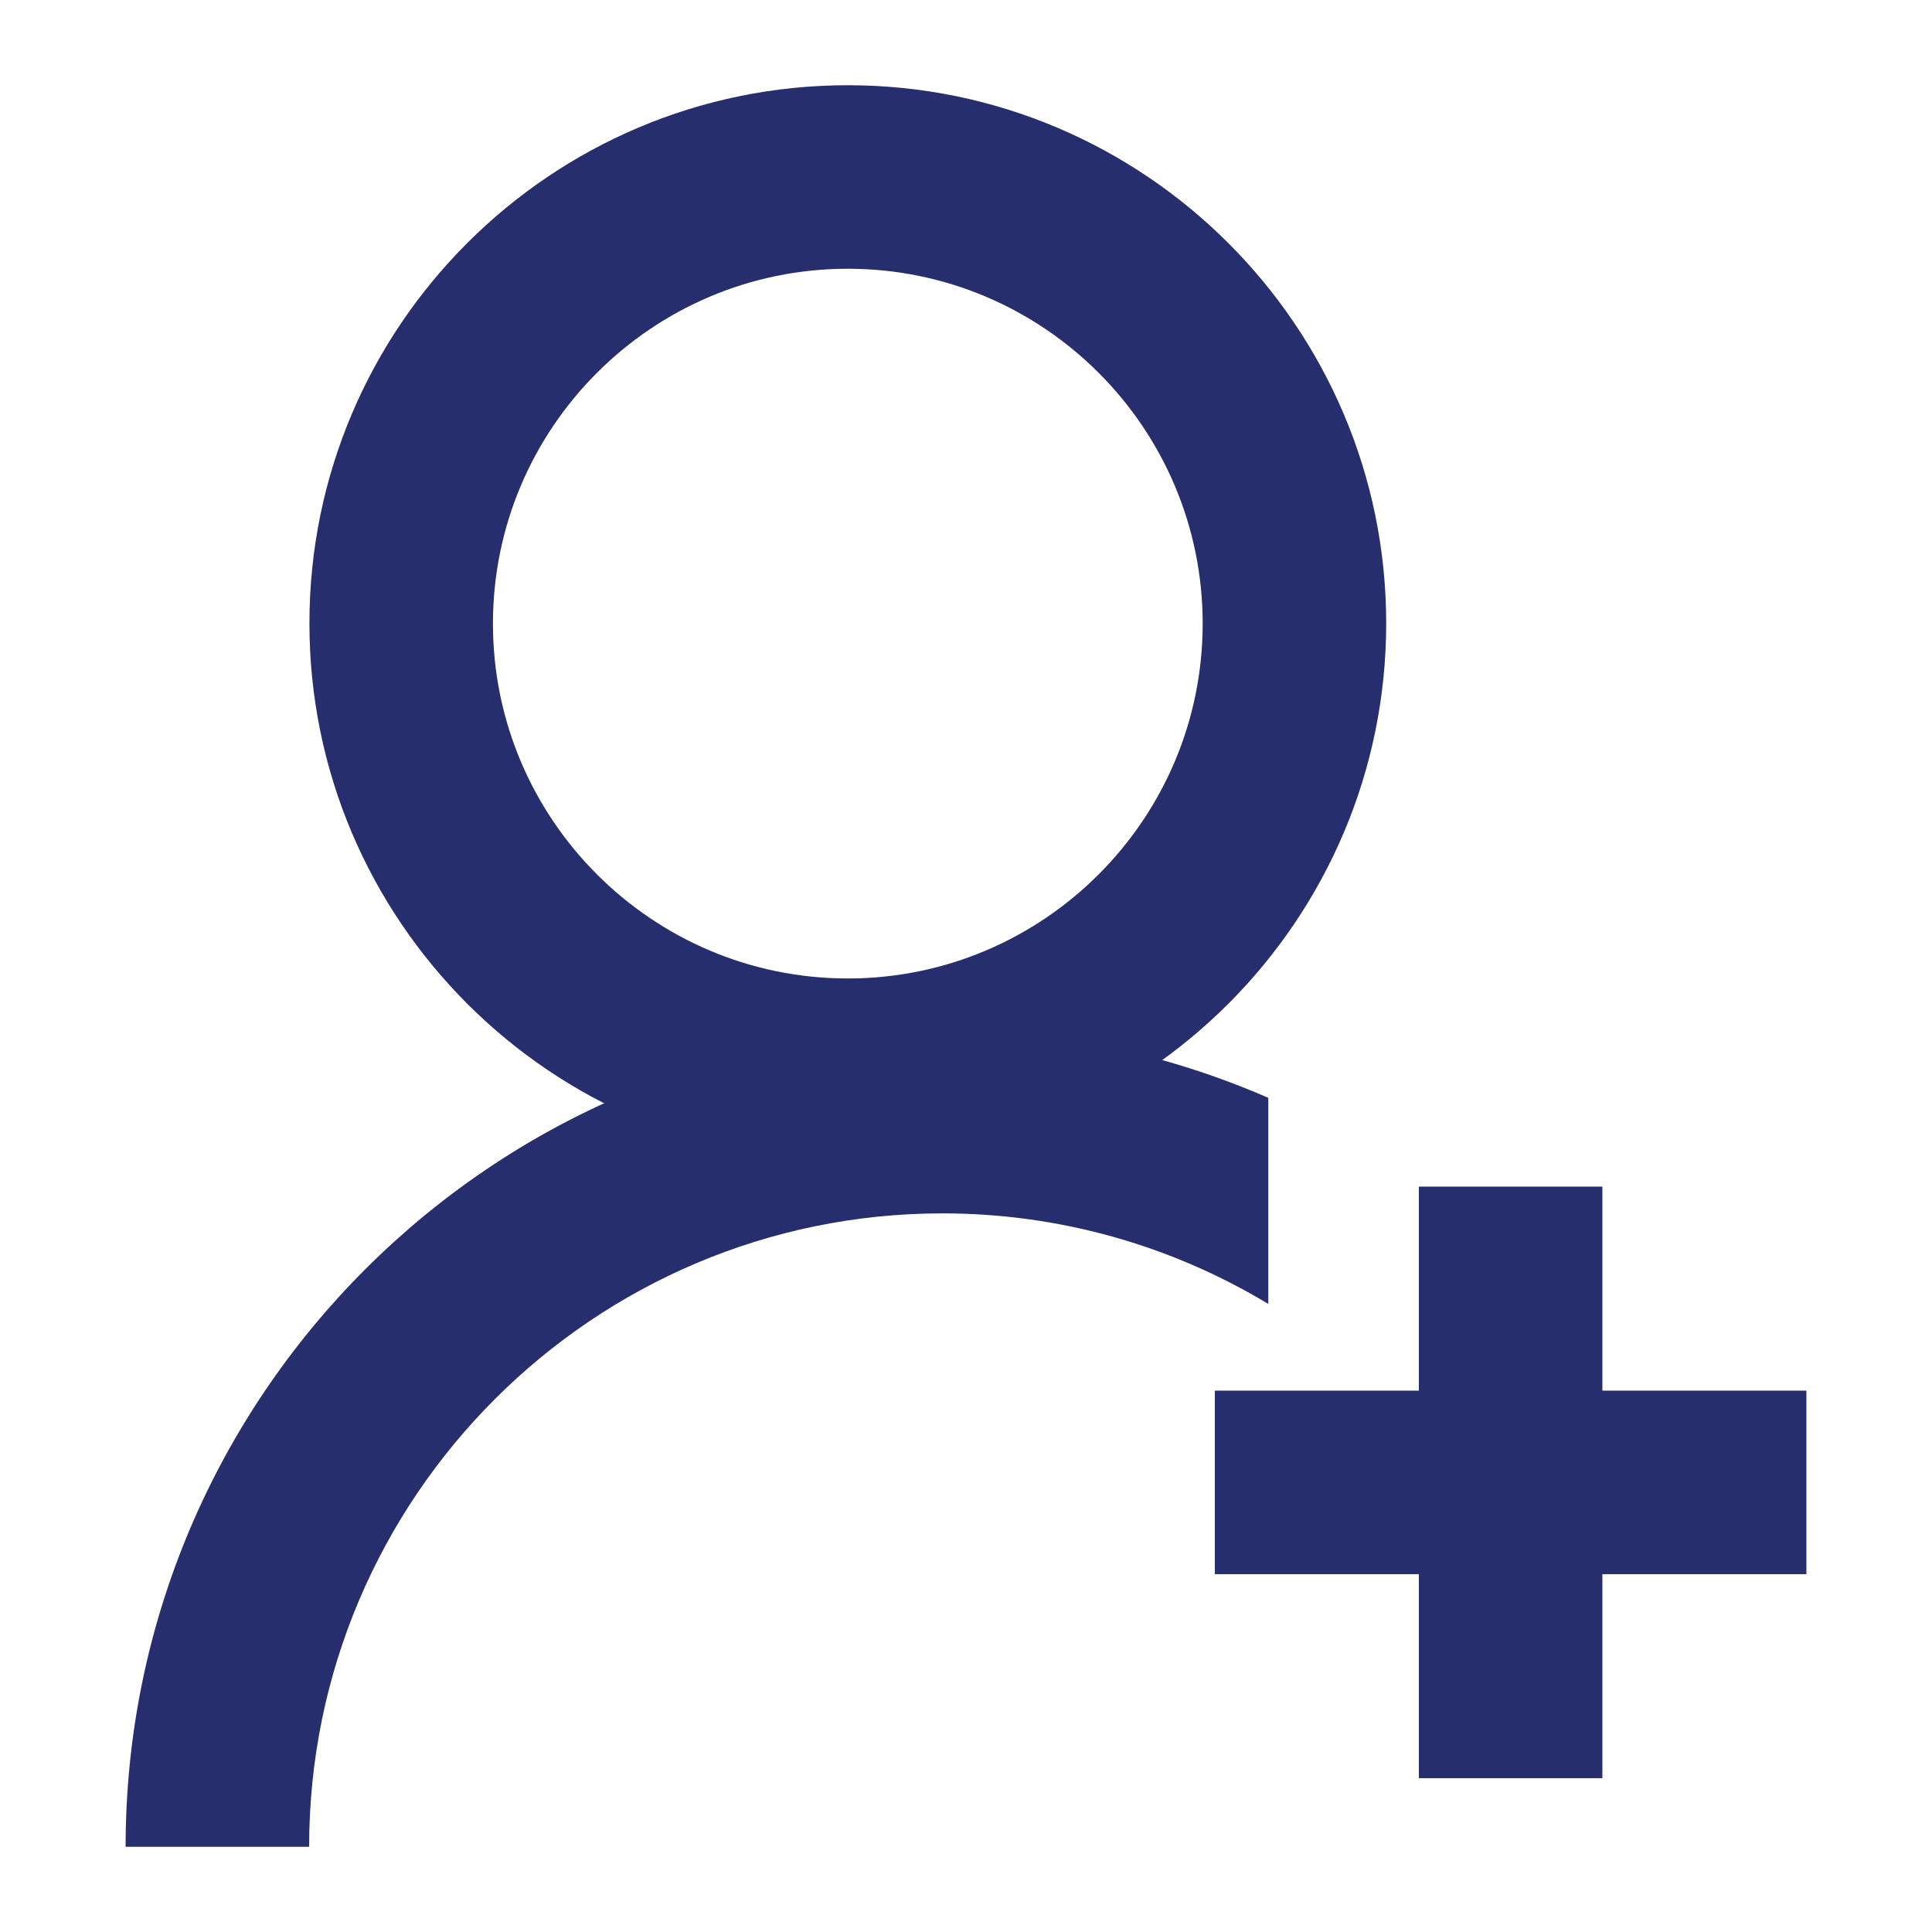
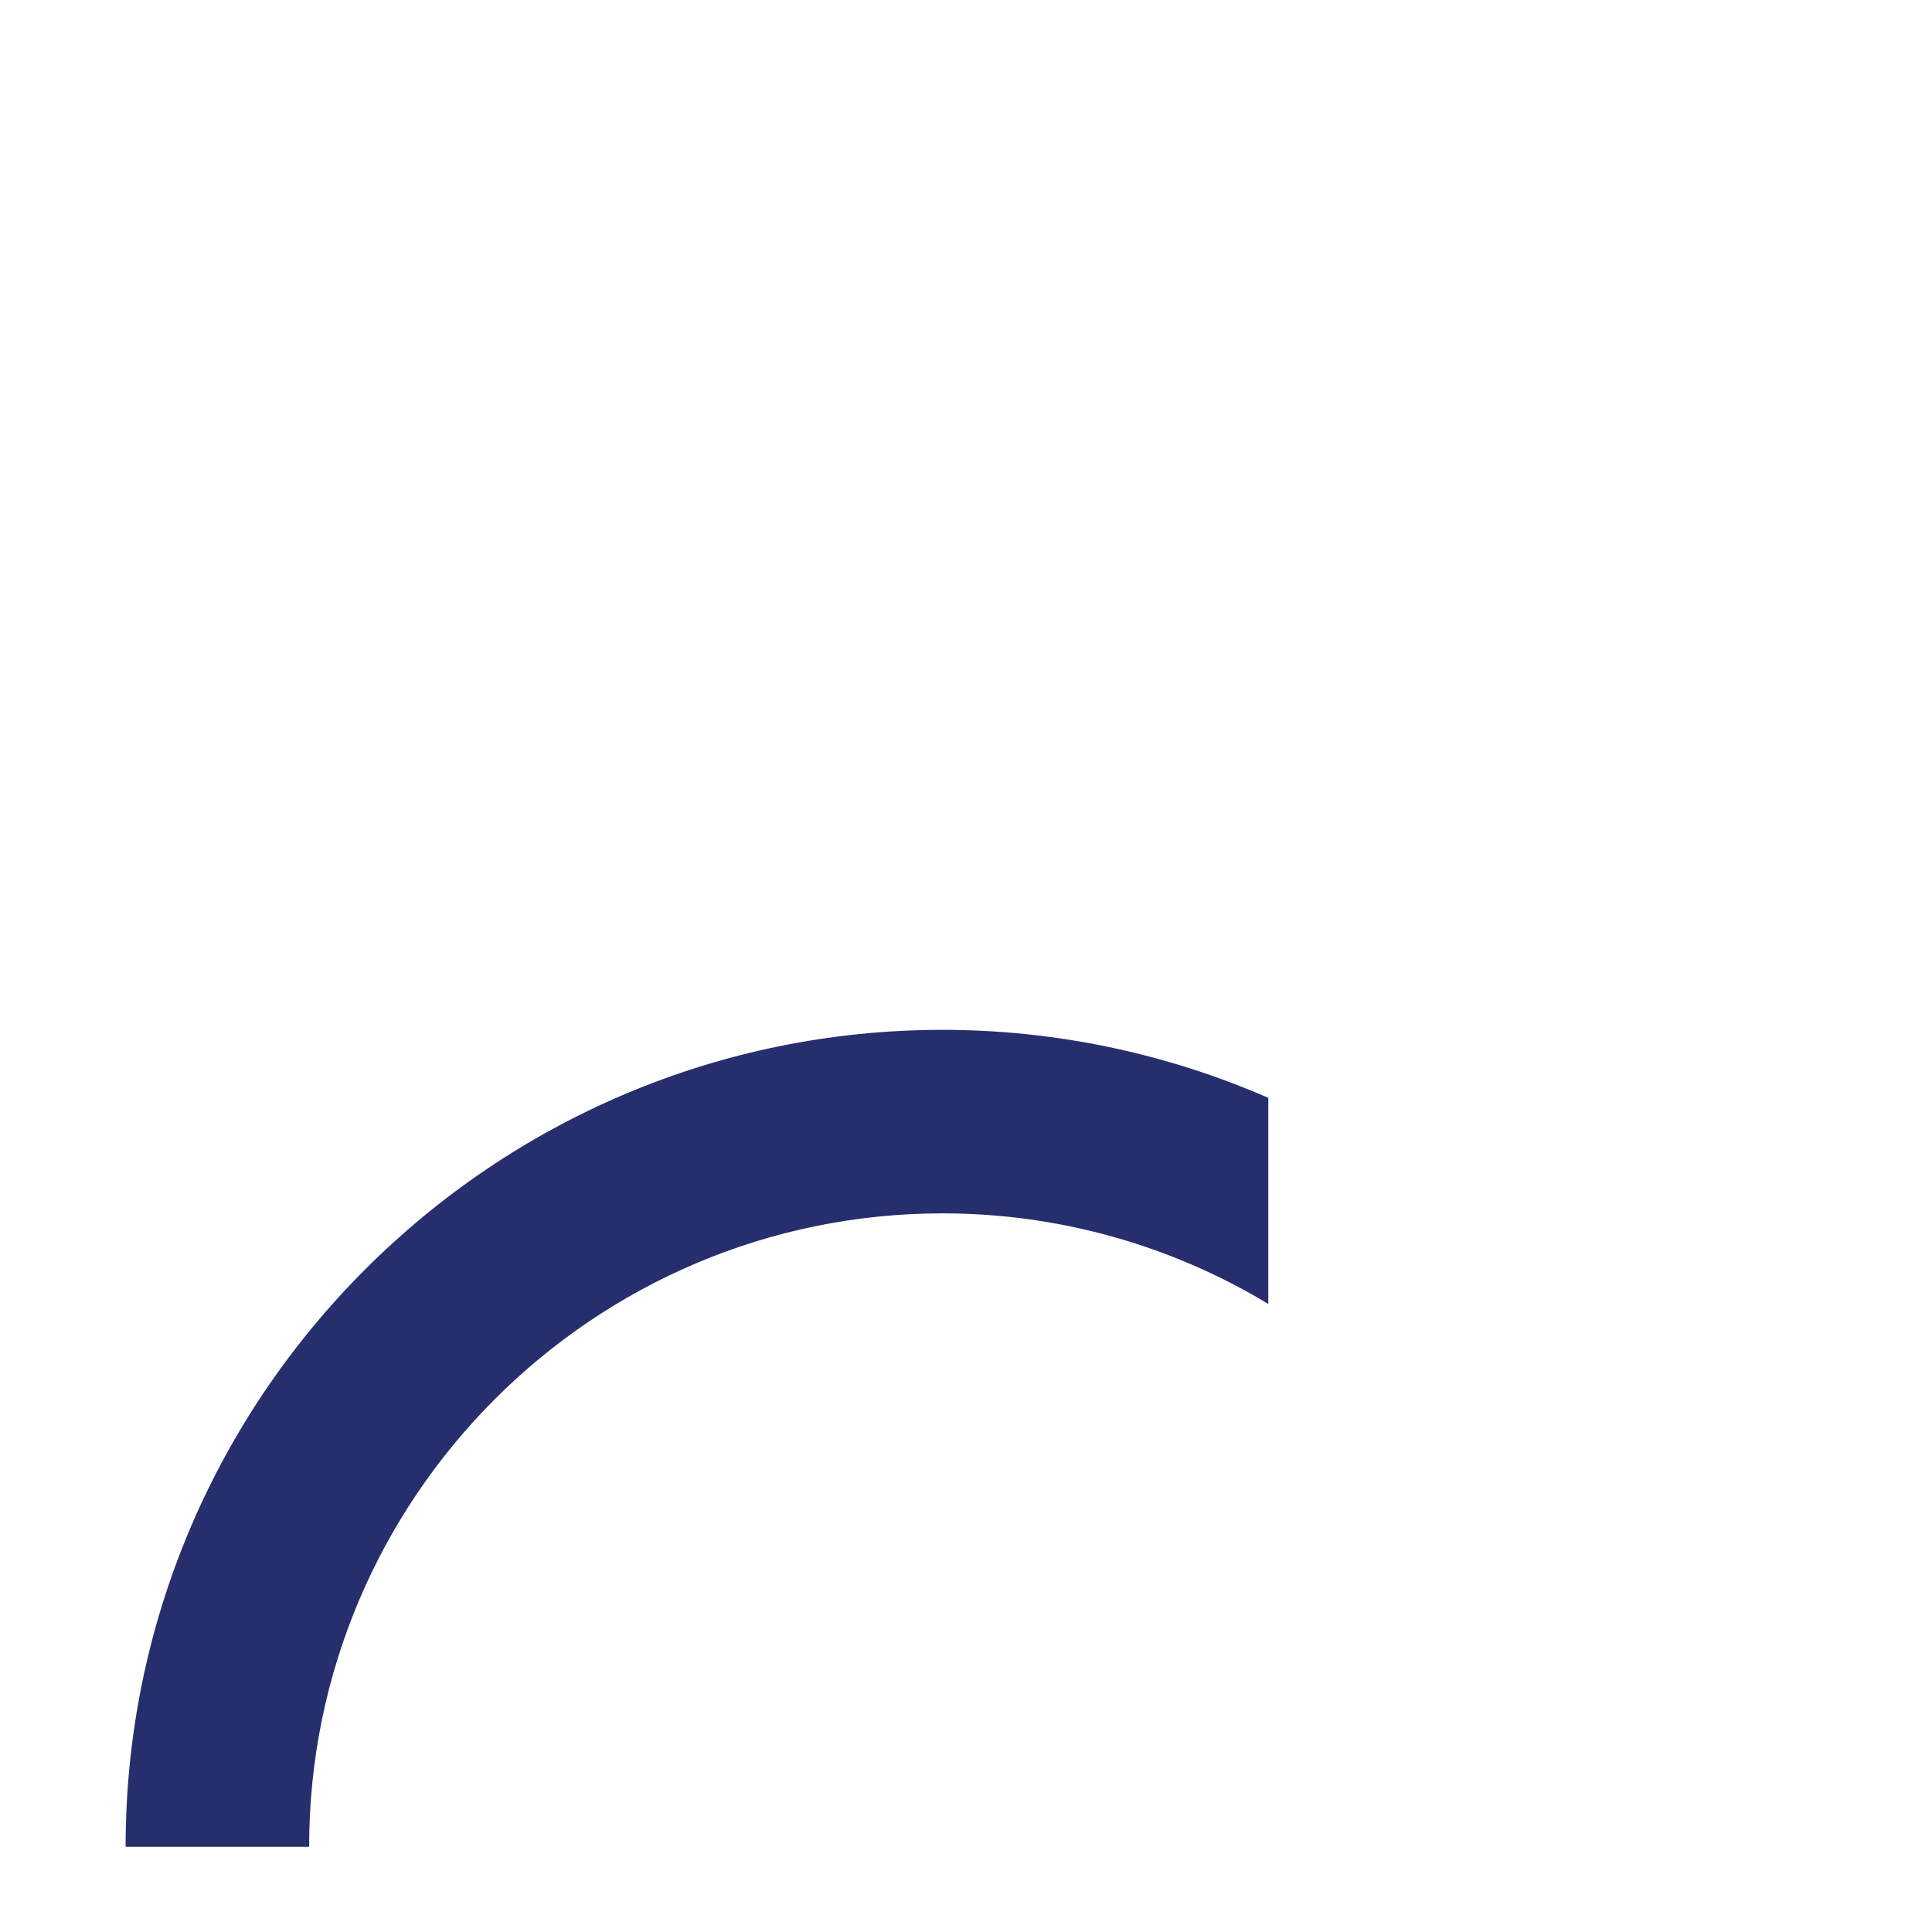
<svg xmlns="http://www.w3.org/2000/svg" id="_レイヤー_2" viewBox="0 0 65.06 65.06">
  <defs>
    <style>.cls-1{fill:none;}.cls-2{fill:#272e6d;}</style>
  </defs>
  <g id="_レイヤー_3">
    <g>
-       <rect class="cls-1" width="65.06" height="65.06" />
      <g>
-         <path class="cls-2" d="M28.55,39.12c-9.99,0-18.13-8.13-18.13-18.13S18.56,2.87,28.55,2.87s18.13,8.13,18.13,18.12-8.13,18.13-18.13,18.13Zm0-30.07c-6.59,0-11.95,5.36-11.95,11.95s5.36,11.95,11.95,11.95,11.95-5.36,11.95-11.95-5.36-11.95-11.95-11.95Z" />
-         <polygon class="cls-2" points="60.83 46.83 53.96 46.83 53.96 39.96 47.78 39.96 47.78 46.83 40.91 46.83 40.91 53.01 47.78 53.01 47.78 59.88 53.96 59.88 53.96 53.01 60.83 53.01 60.83 46.83" />
        <path class="cls-2" d="M42.71,36.97c-3.44-1.5-7.17-2.29-10.97-2.29-15.17,0-27.51,12.34-27.51,27.51h6.18c0-11.76,9.57-21.33,21.33-21.33,3.89,0,7.67,1.06,10.97,3.05v-6.94Z" />
      </g>
    </g>
  </g>
</svg>